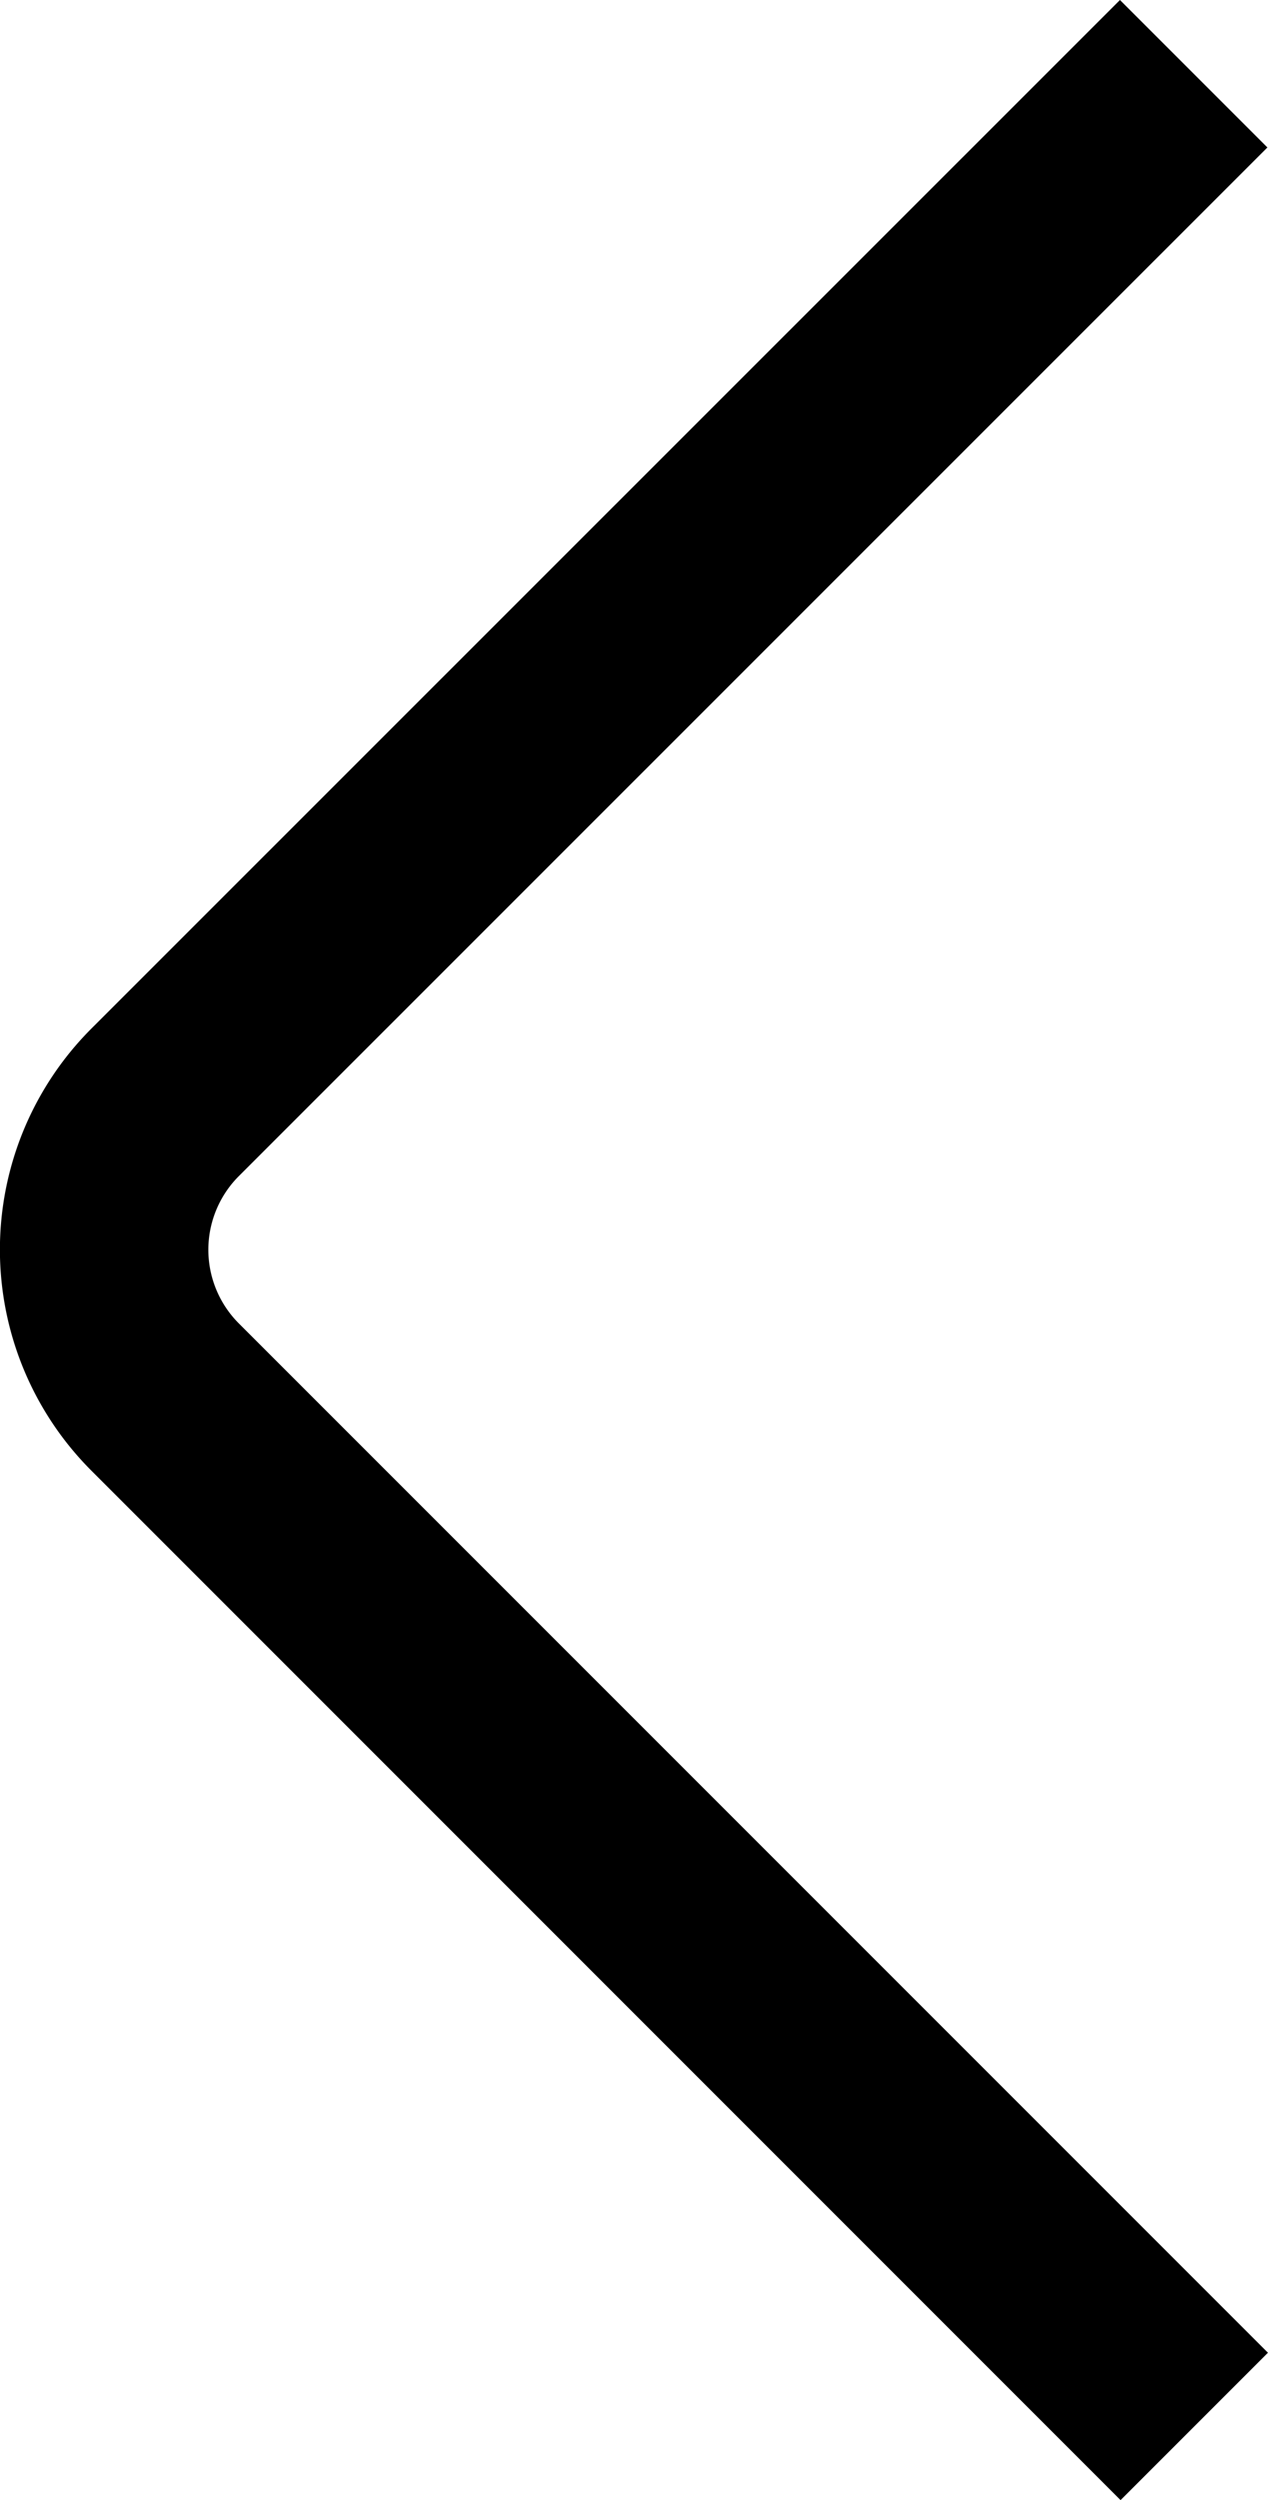
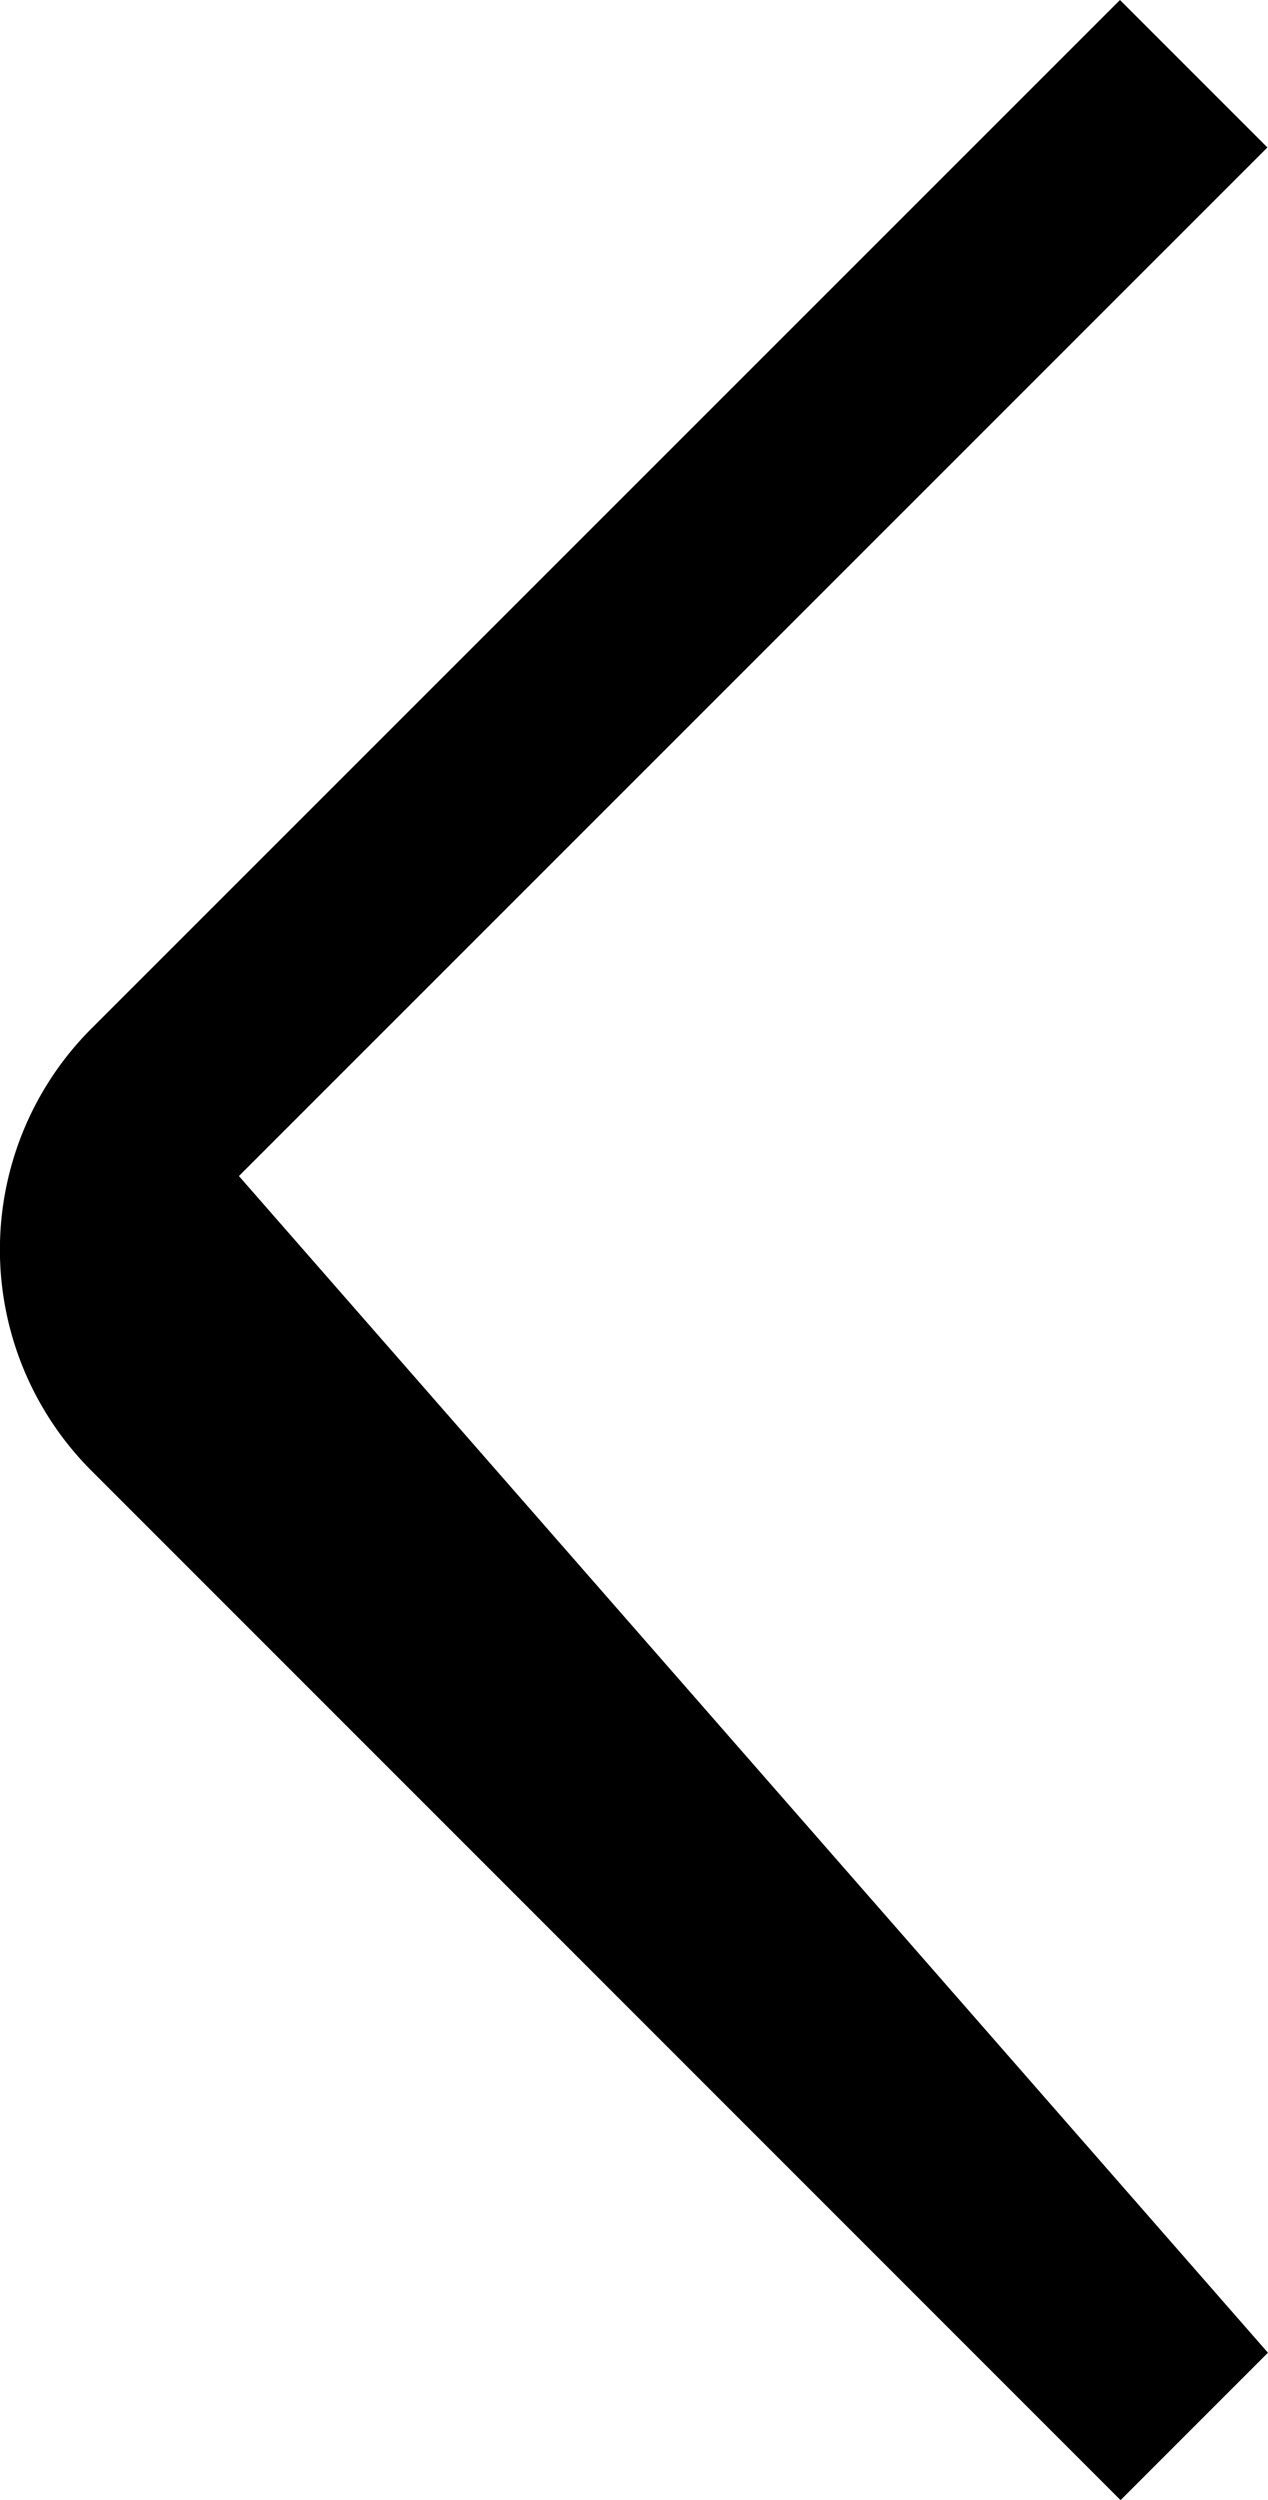
<svg xmlns="http://www.w3.org/2000/svg" width="18.921" height="37.298" viewBox="0 0 18.921 37.298">
  <g id="_01_align_center" data-name="01 align center" transform="translate(-6.001 -0.012)">
-     <path id="Path_98" data-name="Path 98" d="M22.722,37.311,7.367,21.955a4.666,4.666,0,0,1,0-6.6L22.713.012l2.2,2.2L9.566,17.557a1.555,1.555,0,0,0,0,2.2L24.921,35.112Z" transform="translate(0)" />
+     <path id="Path_98" data-name="Path 98" d="M22.722,37.311,7.367,21.955a4.666,4.666,0,0,1,0-6.6L22.713.012l2.2,2.2L9.566,17.557L24.921,35.112Z" transform="translate(0)" />
  </g>
</svg>